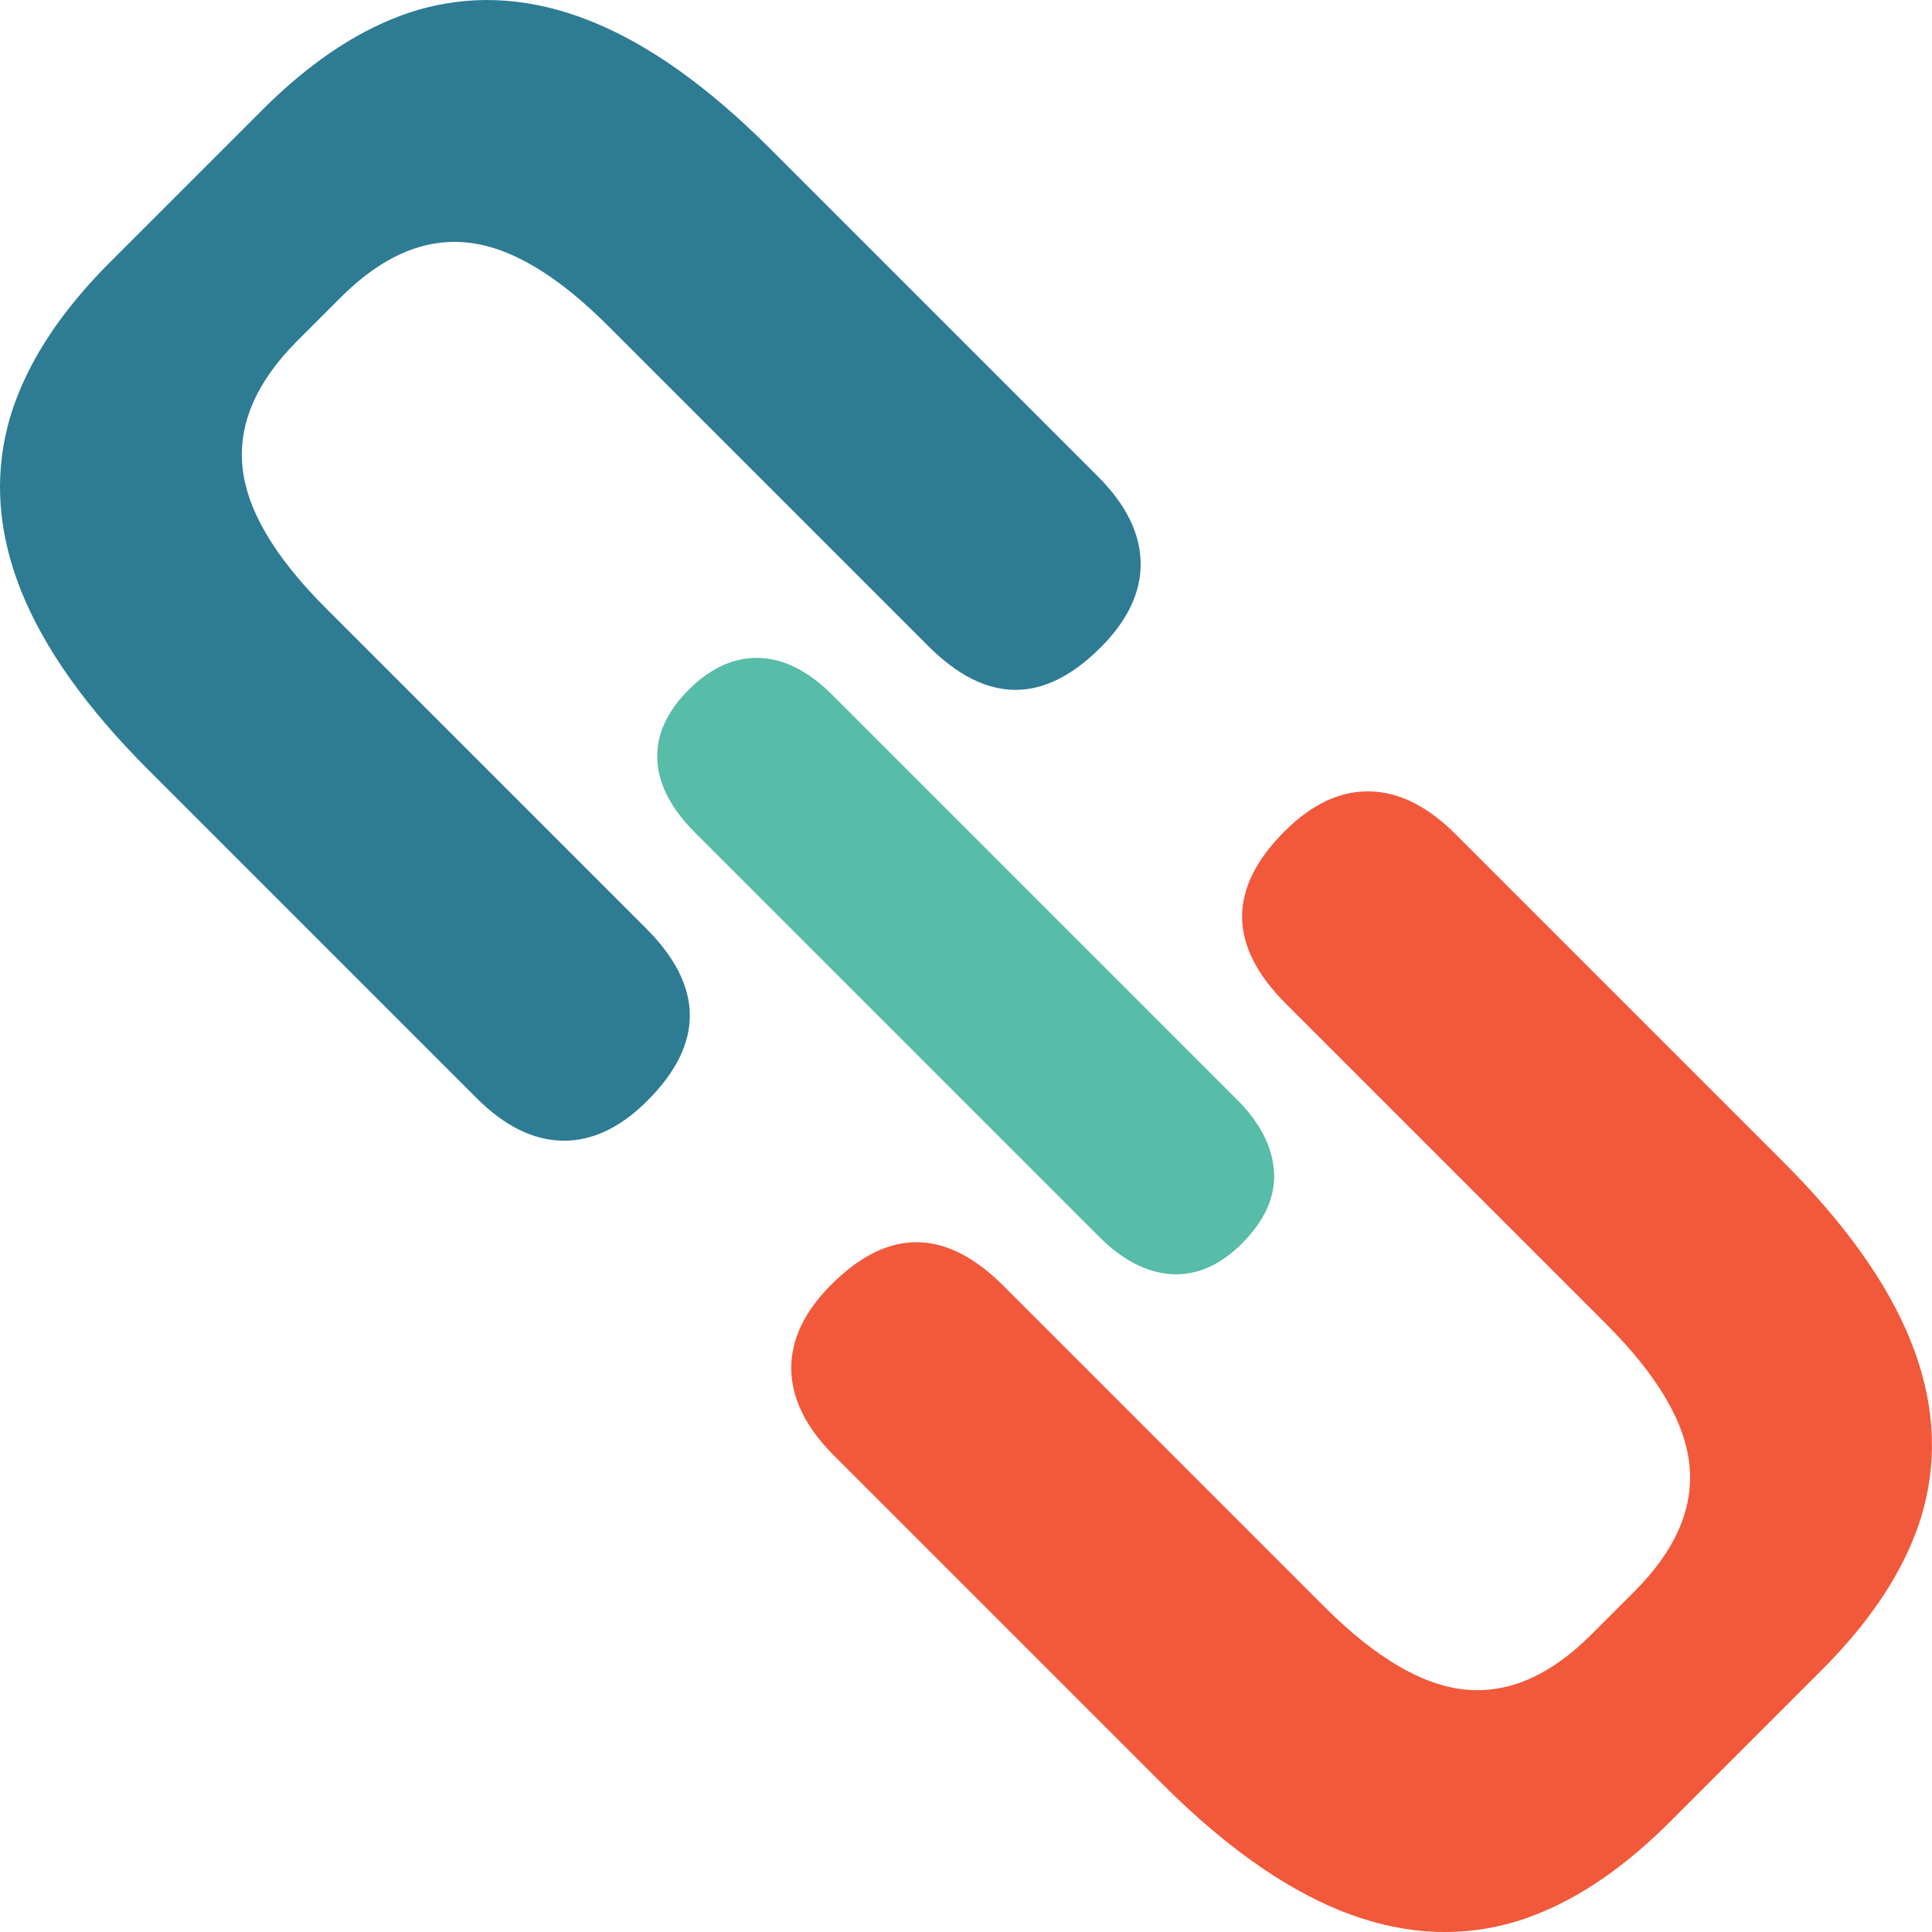
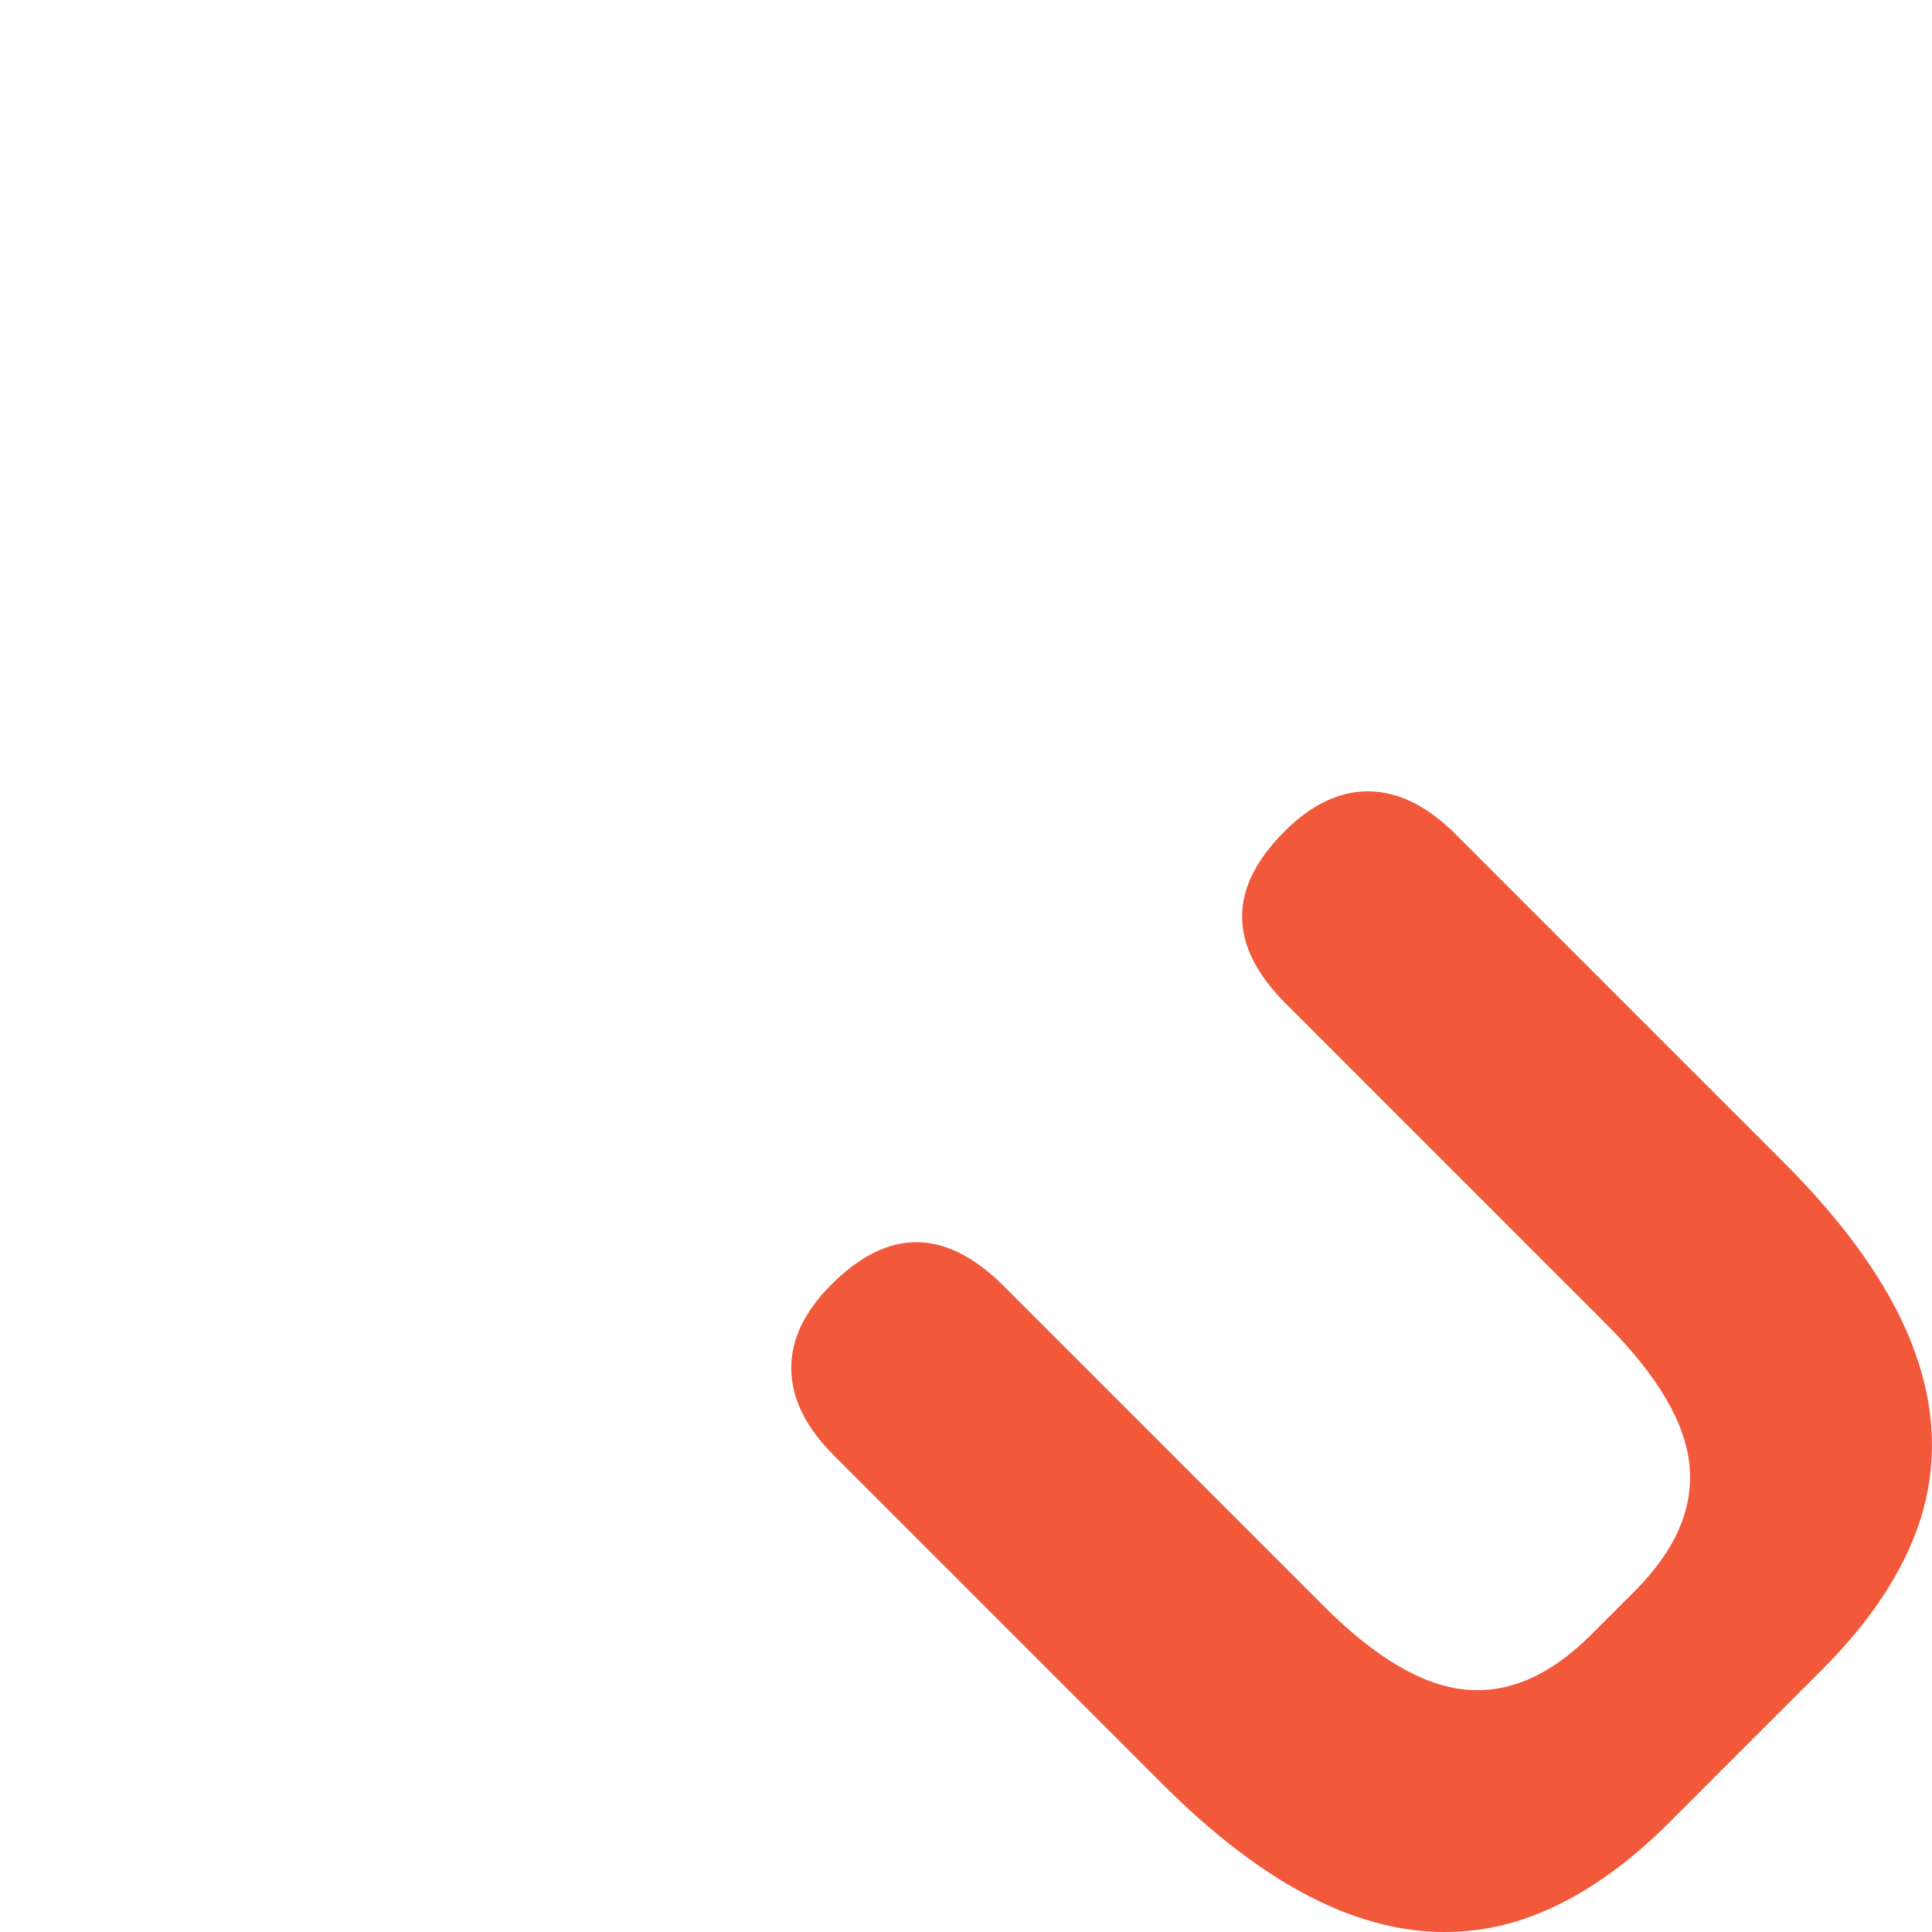
<svg xmlns="http://www.w3.org/2000/svg" width="37.35mm" height="37.35mm" viewBox="0 0 37.35 37.35" version="1.1" id="svg1">
  <defs id="defs1" />
  <g id="layer1" transform="translate(-86.129,-129.912)">
    <g id="g1" transform="rotate(-45,104.804,148.587)">
-       <path id="path26" style="fill:#57bca8;fill-opacity:1;fill-rule:nonzero;stroke:none;stroke-width:0.035" d="m 104.788,156.153 c -0.601,0 -1.063,-0.181 -1.384,-0.541 -0.321,-0.361 -0.481,-0.862 -0.481,-1.504 V 143.066 c 0,-0.662 0.16,-1.168 0.481,-1.519 0.321,-0.351 0.782,-0.527 1.384,-0.527 0.601,0 1.068,0.176 1.399,0.527 0.331,0.351 0.496,0.857 0.496,1.519 v 11.041 c 0,0.642 -0.161,1.143 -0.482,1.504 -0.321,0.361 -0.792,0.541 -1.414,0.541" />
-       <path id="path32" style="fill:#2e7b94;fill-opacity:1;fill-rule:nonzero;stroke:none;stroke-width:0.035" d="m 102.726,127.265 c -1.064,0 -1.989,0.146 -2.777,0.436 -0.292,0.107 -0.567,0.233 -0.821,0.38 -0.94,0.544 -1.644,1.367 -2.115,2.467 -0.47,1.101 -0.705,2.492 -0.705,4.174 v 8.977 c 0,0.767 0.198,1.354 0.594,1.762 0.395,0.408 0.964,0.612 1.706,0.612 1.558,0 2.337,-0.791 2.337,-2.374 v -8.124 -0.631 c 0,-1.41 0.266,-2.436 0.798,-3.079 0.532,-0.643 1.354,-0.965 2.467,-0.965 h 1.187 c 1.113,0 1.934,0.321 2.467,0.965 0.532,0.643 0.798,1.669 0.798,3.079 v 0.631 8.124 c 0,1.583 0.779,2.374 2.337,2.374 0.742,0 1.311,-0.204 1.706,-0.612 0.396,-0.409 0.594,-0.996 0.594,-1.762 v -8.977 c 0,-1.682 -0.235,-3.073 -0.705,-4.174 -0.47,-1.1 -1.174,-1.922 -2.114,-2.467 -0.254,-0.147 -0.529,-0.273 -0.821,-0.38 -0.788,-0.29 -1.713,-0.436 -2.777,-0.436 h -4.155" />
      <path id="path34" style="fill:#f2583a;fill-opacity:1;fill-rule:nonzero;stroke:none;stroke-width:0.035" d="m 106.881,169.909 c 1.064,0 1.989,-0.147 2.777,-0.436 0.292,-0.107 0.567,-0.232 0.821,-0.38 0.94,-0.544 1.644,-1.367 2.114,-2.467 0.47,-1.101 0.705,-2.492 0.705,-4.174 v -8.977 c 0,-0.767 -0.198,-1.354 -0.594,-1.762 -0.395,-0.408 -0.964,-0.612 -1.706,-0.612 -1.558,0 -2.337,0.791 -2.337,2.374 v 8.125 0.63 c 0,1.41 -0.266,2.436 -0.798,3.079 -0.532,0.643 -1.354,0.965 -2.467,0.965 h -1.187 c -1.113,0 -1.935,-0.322 -2.467,-0.965 -0.532,-0.643 -0.798,-1.669 -0.798,-3.079 v -0.63 -8.125 c 0,-1.583 -0.779,-2.374 -2.337,-2.374 -0.742,0 -1.311,0.204 -1.706,0.612 -0.396,0.408 -0.594,0.995 -0.594,1.762 v 8.977 c 0,1.682 0.235,3.073 0.705,4.174 0.47,1.1 1.175,1.922 2.115,2.467 0.254,0.147 0.529,0.272 0.821,0.38 0.788,0.29 1.713,0.436 2.777,0.436 h 4.155" />
    </g>
  </g>
</svg>